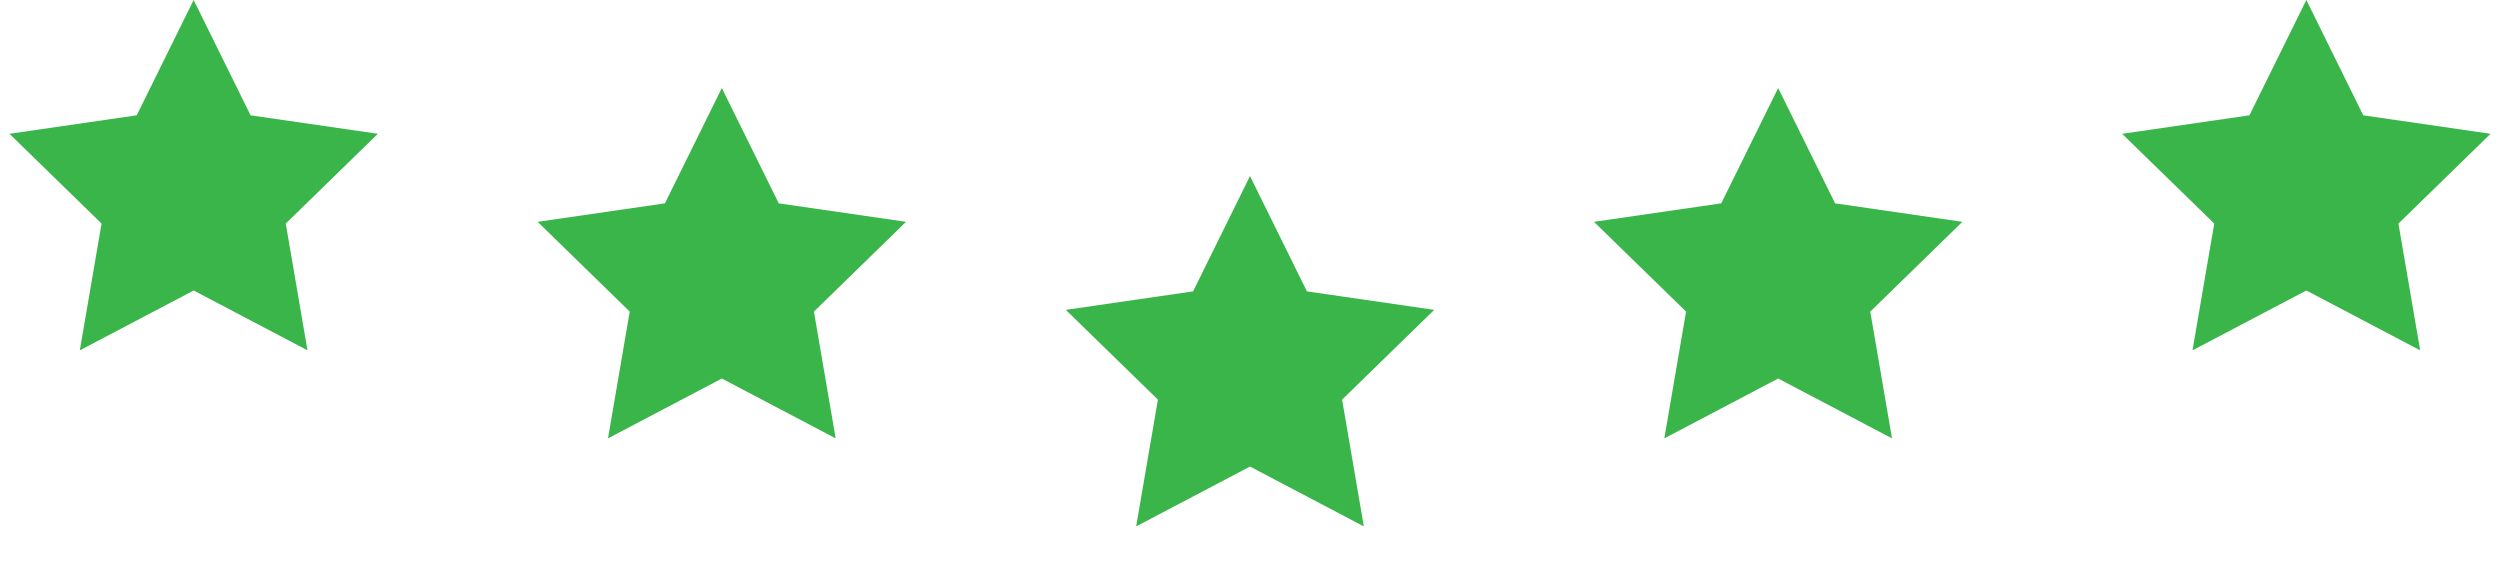
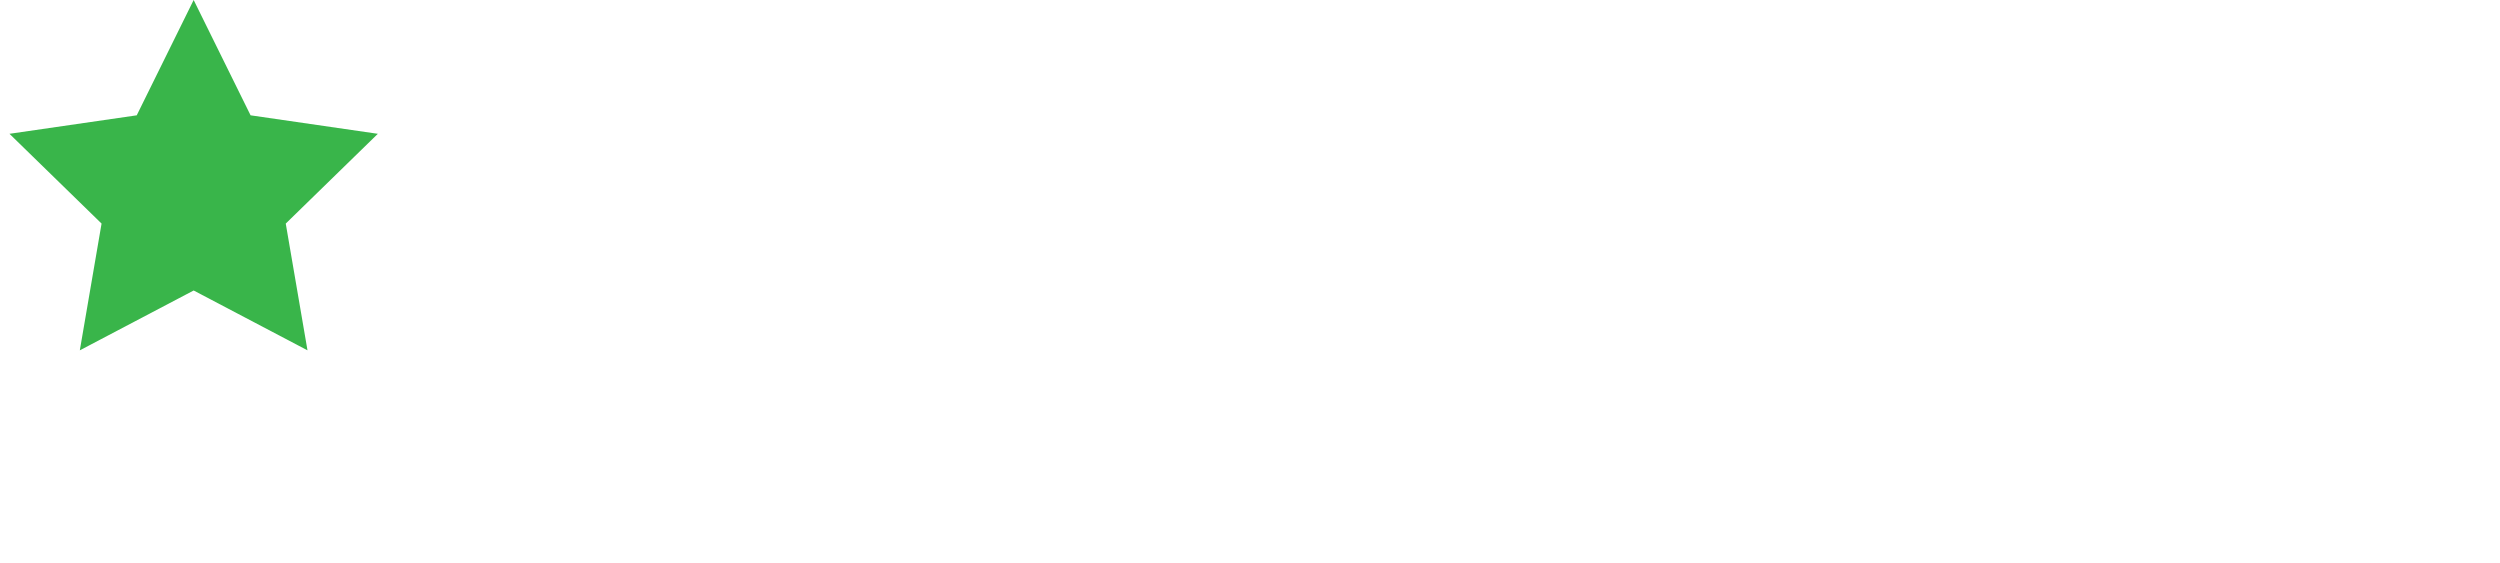
<svg xmlns="http://www.w3.org/2000/svg" height="32" viewBox="0 0 142 32" width="142">
  <g fill="#39b54a" fill-rule="evenodd">
    <path d="m11 16.5-6.466 3.399 1.235-7.2-5.231-5.099 7.229-1.05 3.233-6.55 3.233 6.55 7.229 1.05-5.231 5.099 1.235 7.2z" />
-     <path d="m41 21.5-6.466 3.399 1.235-7.2-5.231-5.099 7.229-1.05 3.233-6.55 3.233 6.55 7.229 1.05-5.231 5.099 1.235 7.2z" />
-     <path d="m71 26.5-6.466 3.399 1.235-7.2-5.231-5.099 7.229-1.05 3.233-6.55 3.233 6.55 7.229 1.05-5.231 5.099 1.235 7.2z" />
-     <path d="m101 21.5-6.466 3.399 1.235-7.2-5.231-5.099 7.229-1.05 3.233-6.55 3.233 6.55 7.229 1.05-5.231 5.099 1.235 7.2z" />
-     <path d="m131 16.5-6.466 3.399 1.235-7.2-5.231-5.099 7.229-1.05 3.233-6.55 3.233 6.55 7.229 1.05-5.231 5.099 1.235 7.2z" />
  </g>
</svg>